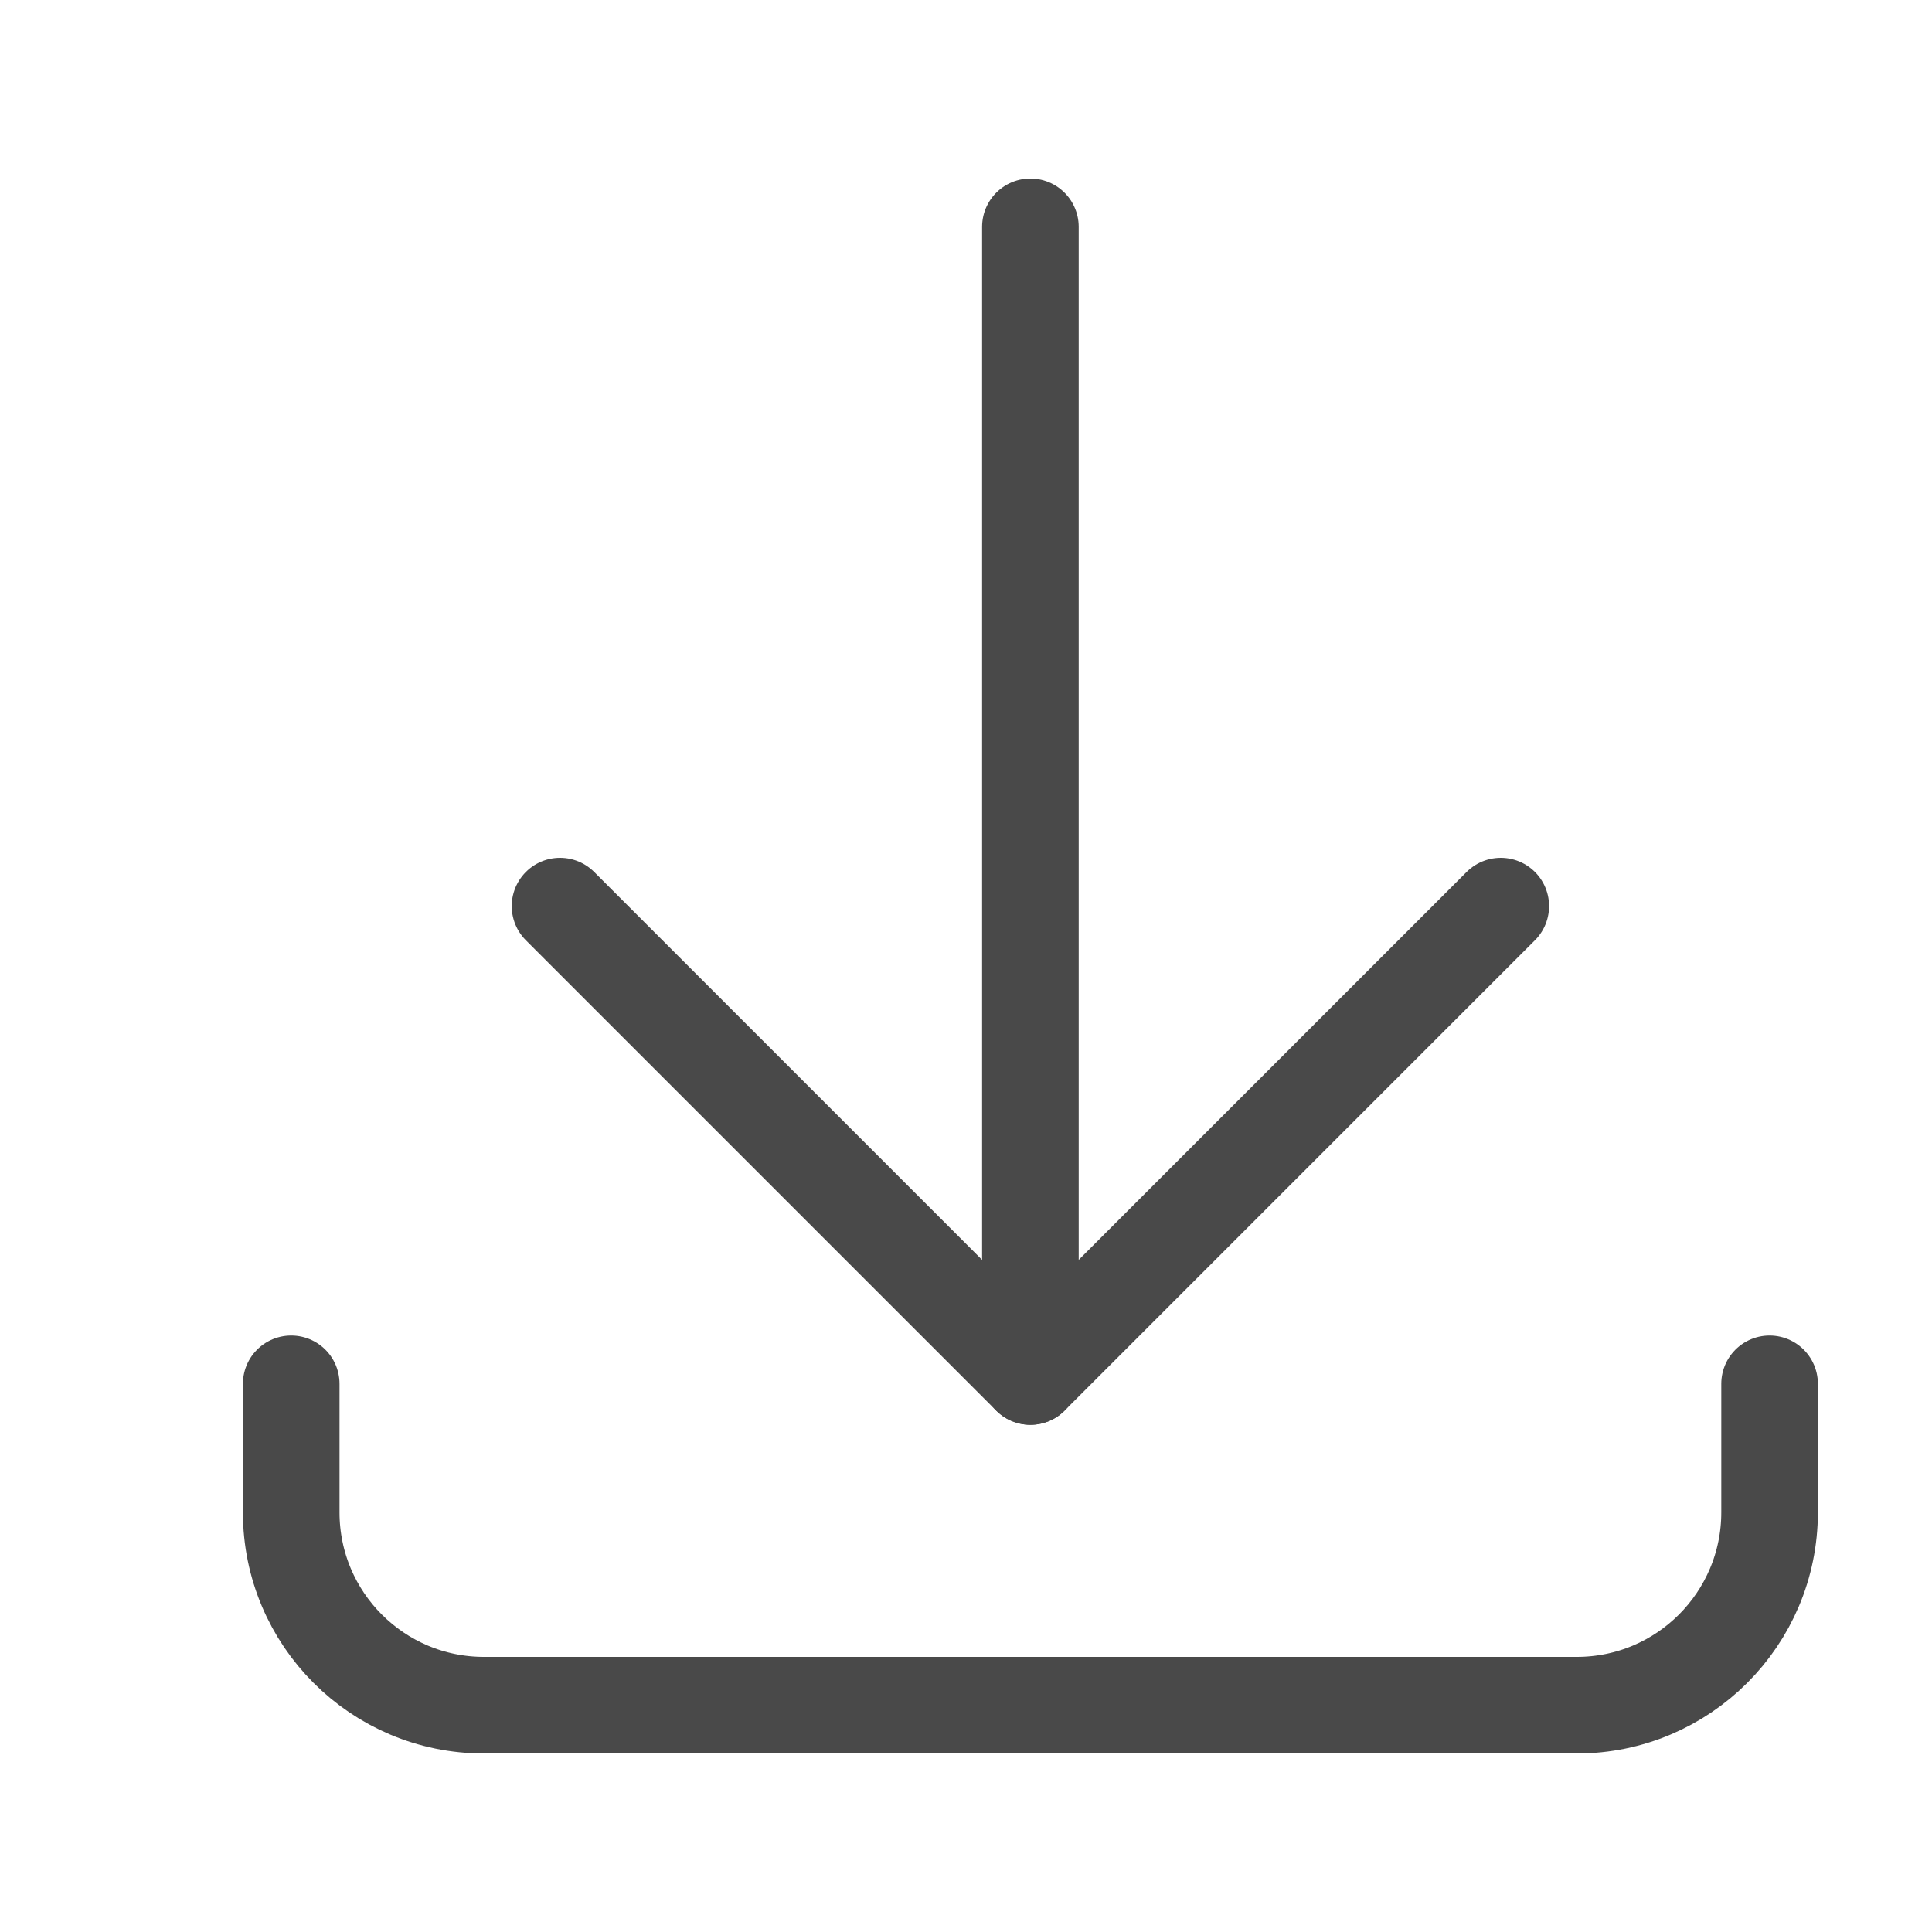
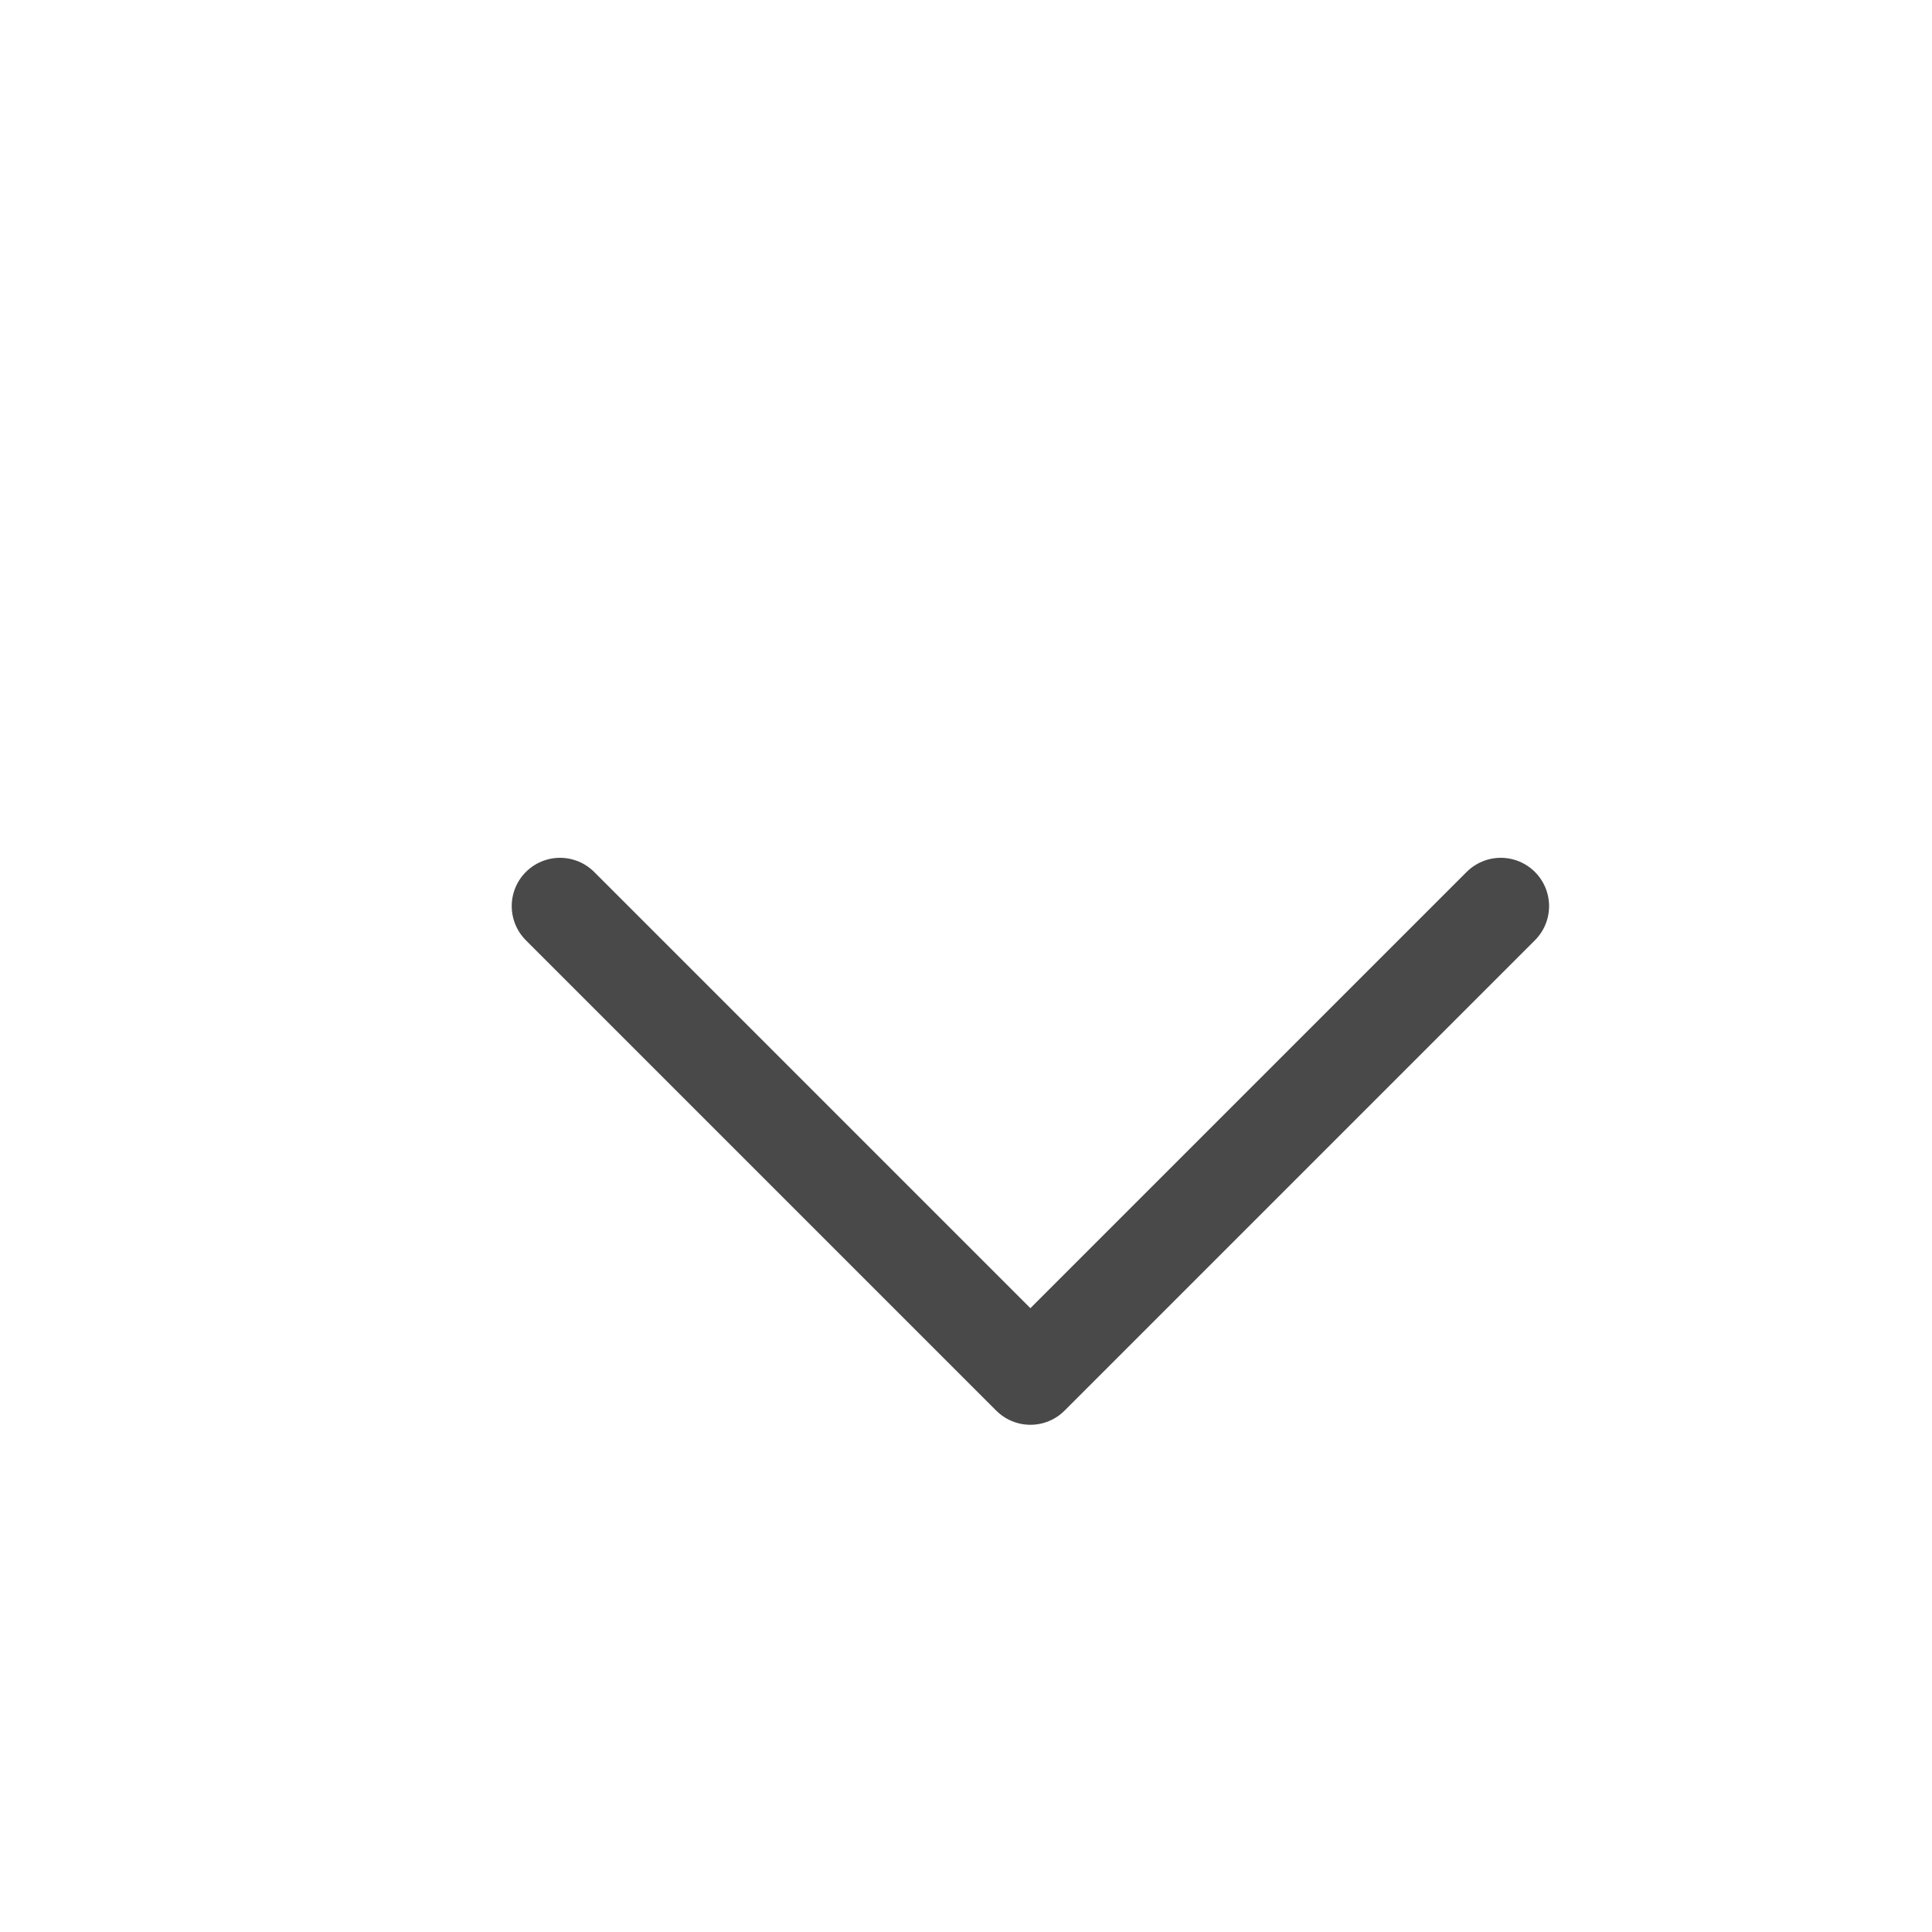
<svg xmlns="http://www.w3.org/2000/svg" width="30px" height="30px" viewBox="0 0 30 30" version="1.1">
  <title>Icons / DL fiche</title>
  <desc>Created with Sketch.</desc>
  <defs />
  <g id="Icons-/-DL-fiche" stroke="none" stroke-width="1" fill="none" fill-rule="evenodd" stroke-linecap="round" stroke-linejoin="round">
    <g id="Group" transform="translate(4, 3)" stroke="#494949" stroke-width="1.5">
-       <path d="M23.478,18.488 L23.478,20.484 C23.478,22.137 22.137,23.478 20.485,23.478 L3.515,23.478 C1.862,23.478 0.522,22.137 0.522,20.484 L0.522,18.488" id="Stroke-1489" />
-       <path d="M12,18.374 L12,0.522" id="Stroke-1490" />
      <polyline id="Stroke-1491" points="19.304 11.07 12 18.374 4.696 11.07" />
    </g>
  </g>
</svg>